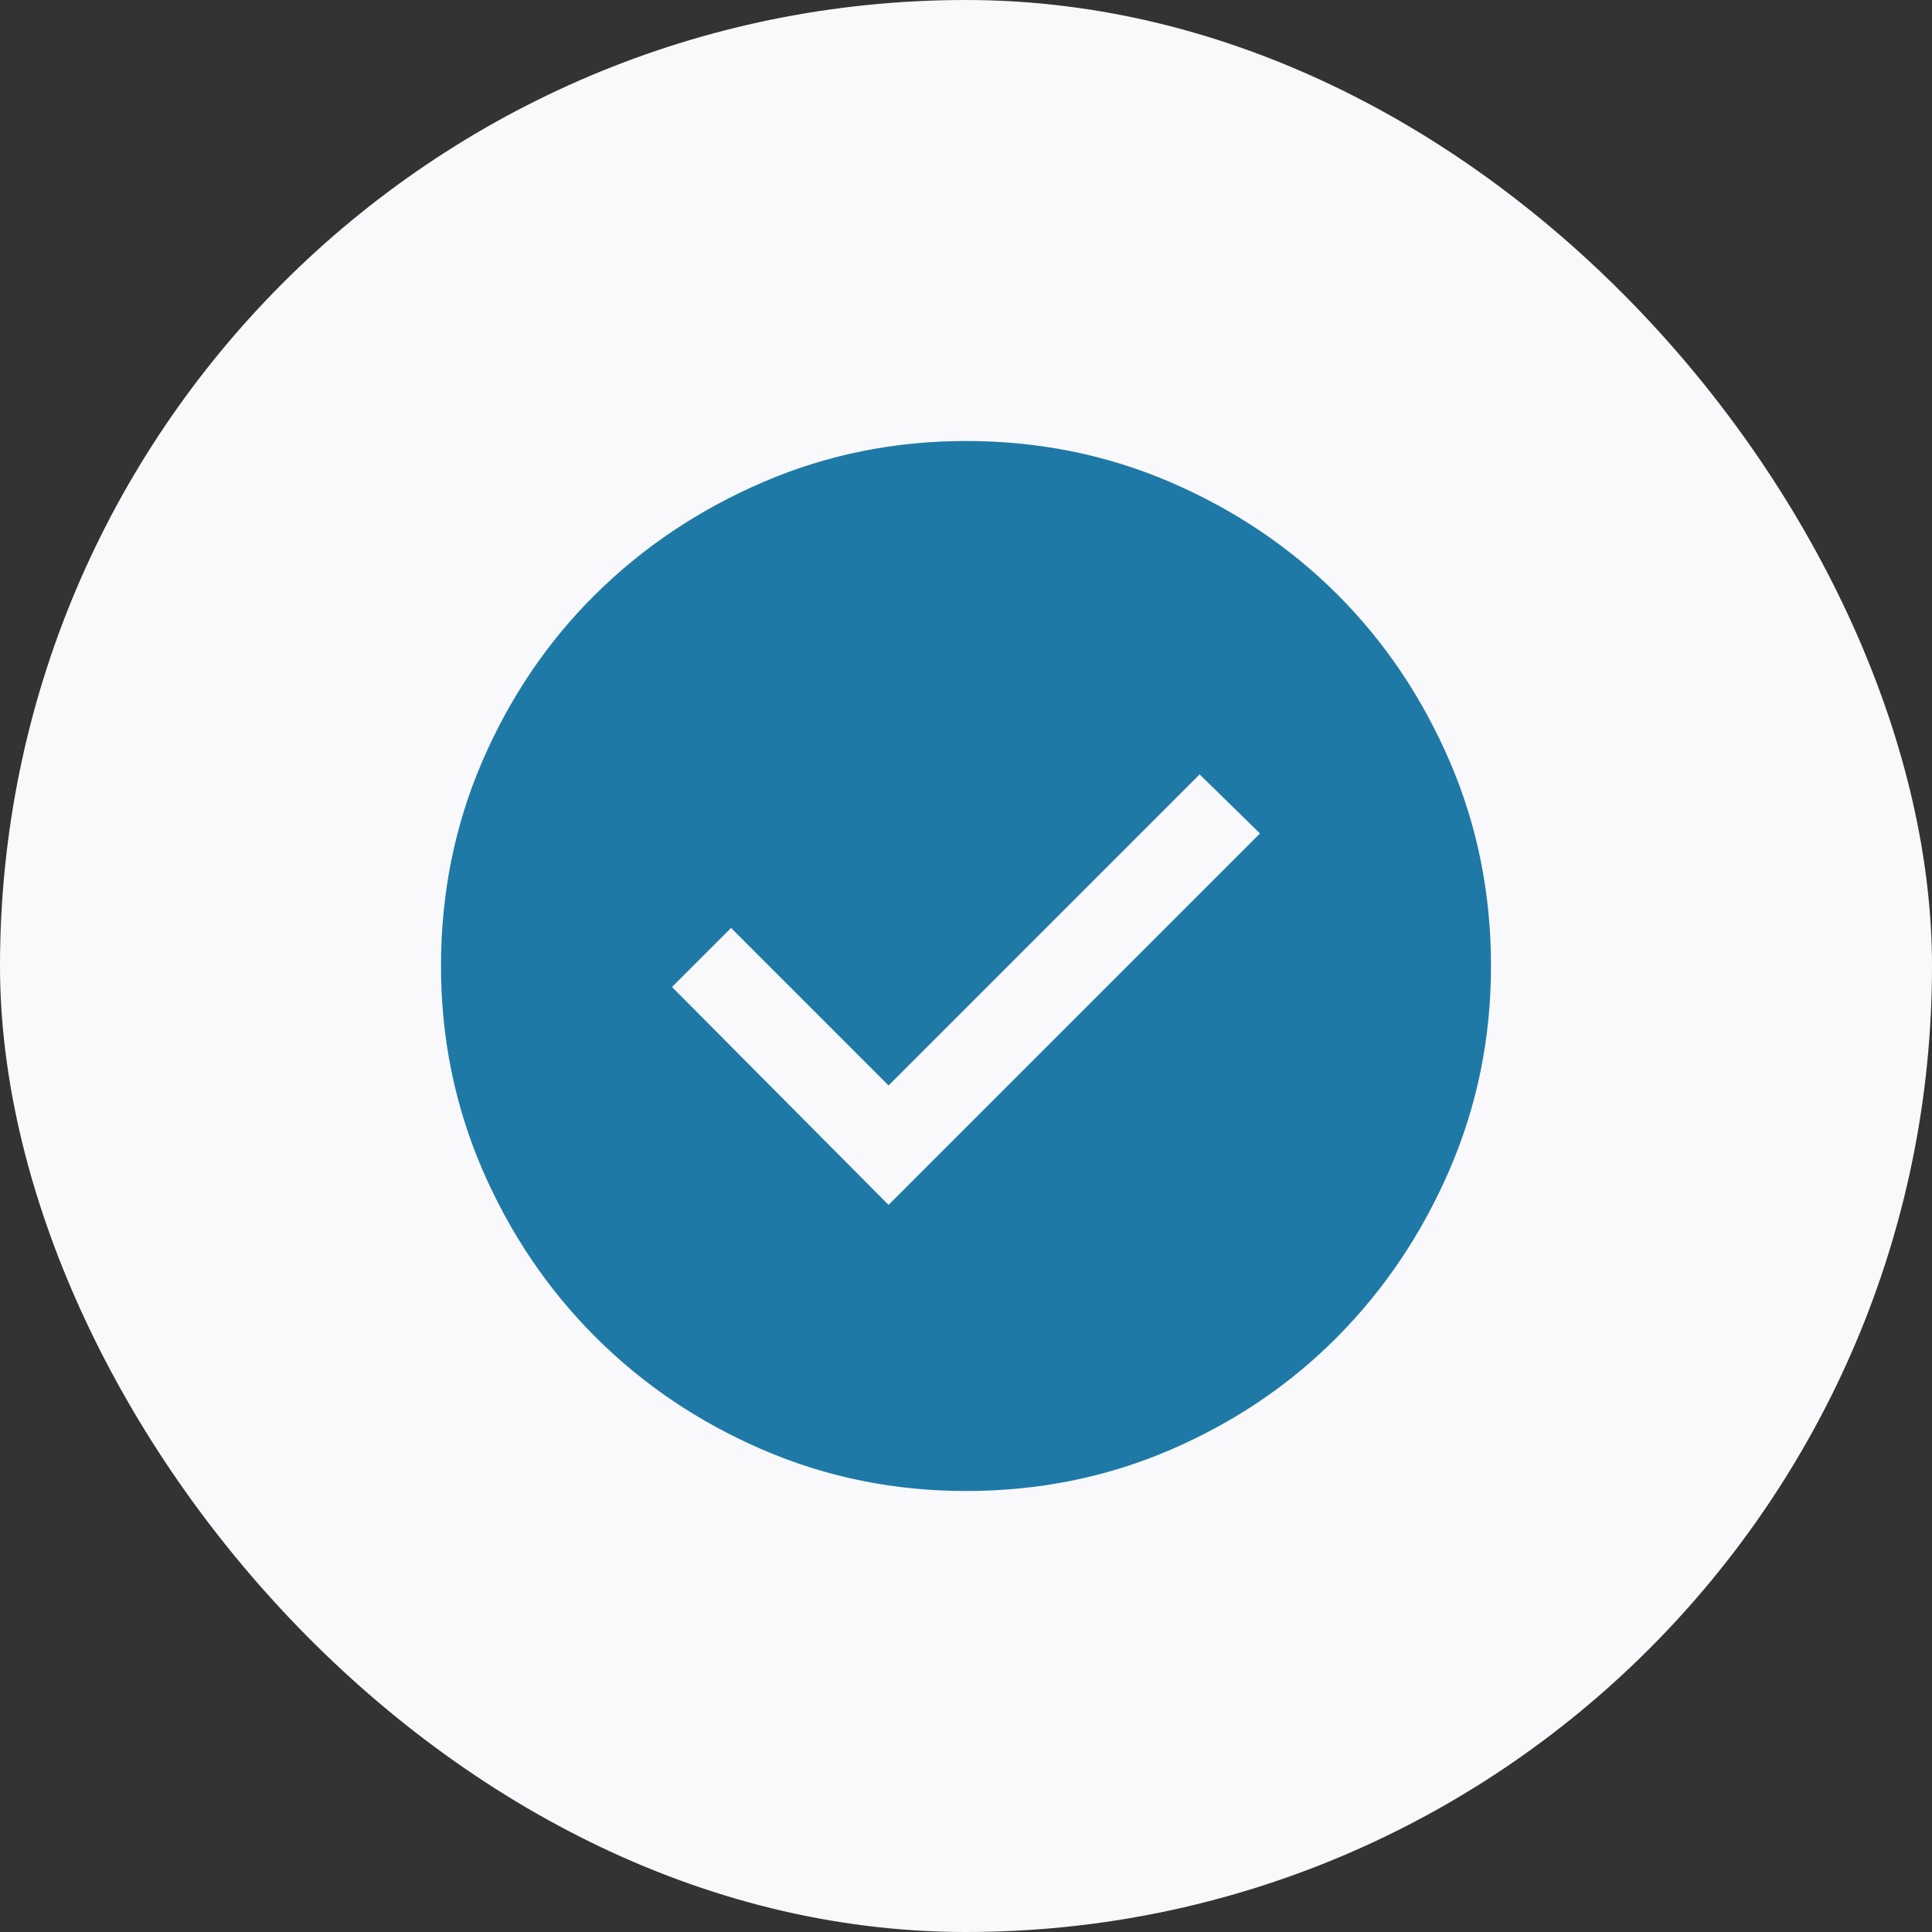
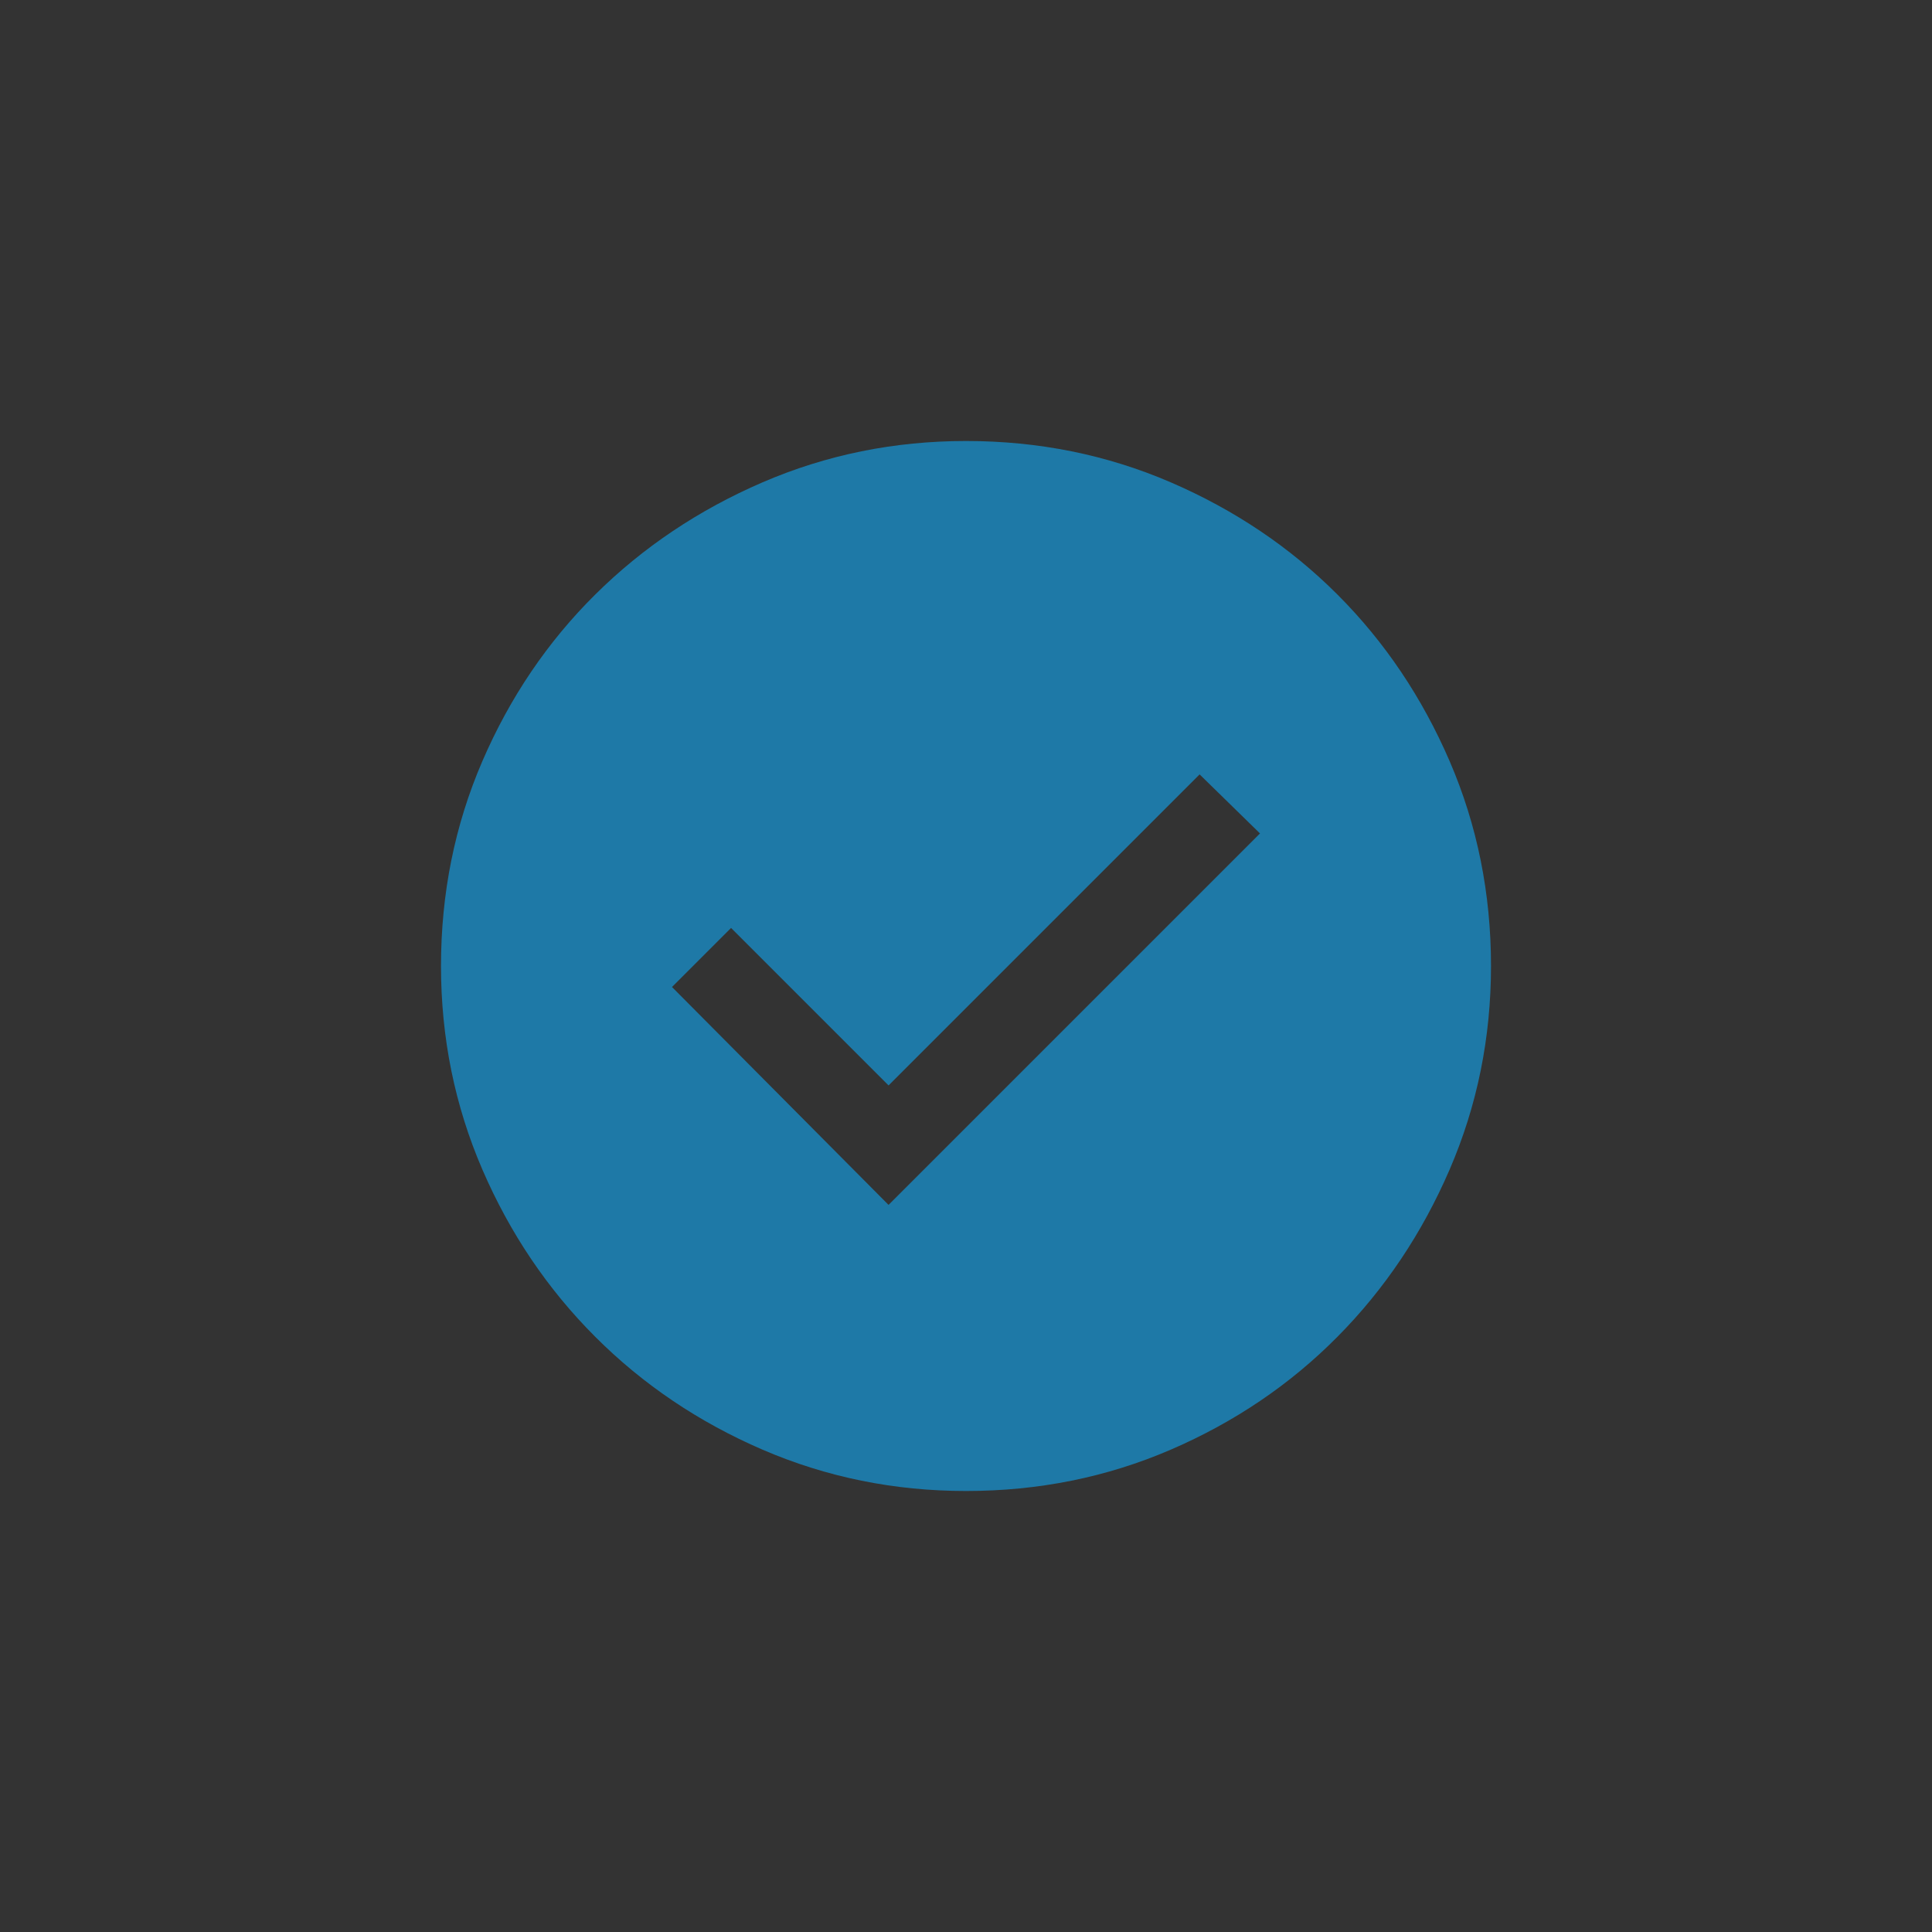
<svg xmlns="http://www.w3.org/2000/svg" width="46" height="46" viewBox="0 0 46 46" fill="none">
  <rect x="0" y="0" width="46" height="46" fill="#333333" stroke="none" />
-   <rect width="46" height="46" rx="23" fill="#F9F9FB" />
  <path d="M21.156 28.688L30 19.844L28.562 18.438L21.156 25.844L17.406 22.094L16 23.5L21.156 28.688ZM23 35.5C21.292 35.5 19.677 35.172 18.156 34.516C16.635 33.859 15.307 32.964 14.172 31.828C13.037 30.693 12.141 29.365 11.484 27.844C10.828 26.323 10.5 24.708 10.5 23C10.5 21.271 10.828 19.646 11.484 18.125C12.141 16.604 13.037 15.281 14.172 14.156C15.307 13.031 16.635 12.141 18.156 11.484C19.677 10.828 21.292 10.5 23 10.5C24.729 10.5 26.354 10.828 27.875 11.484C29.396 12.141 30.719 13.031 31.844 14.156C32.969 15.281 33.859 16.604 34.516 18.125C35.172 19.646 35.5 21.271 35.5 23C35.5 24.708 35.172 26.323 34.516 27.844C33.859 29.365 32.969 30.693 31.844 31.828C30.719 32.964 29.396 33.859 27.875 34.516C26.354 35.172 24.729 35.5 23 35.5Z" fill="#1E79A7" />
</svg>